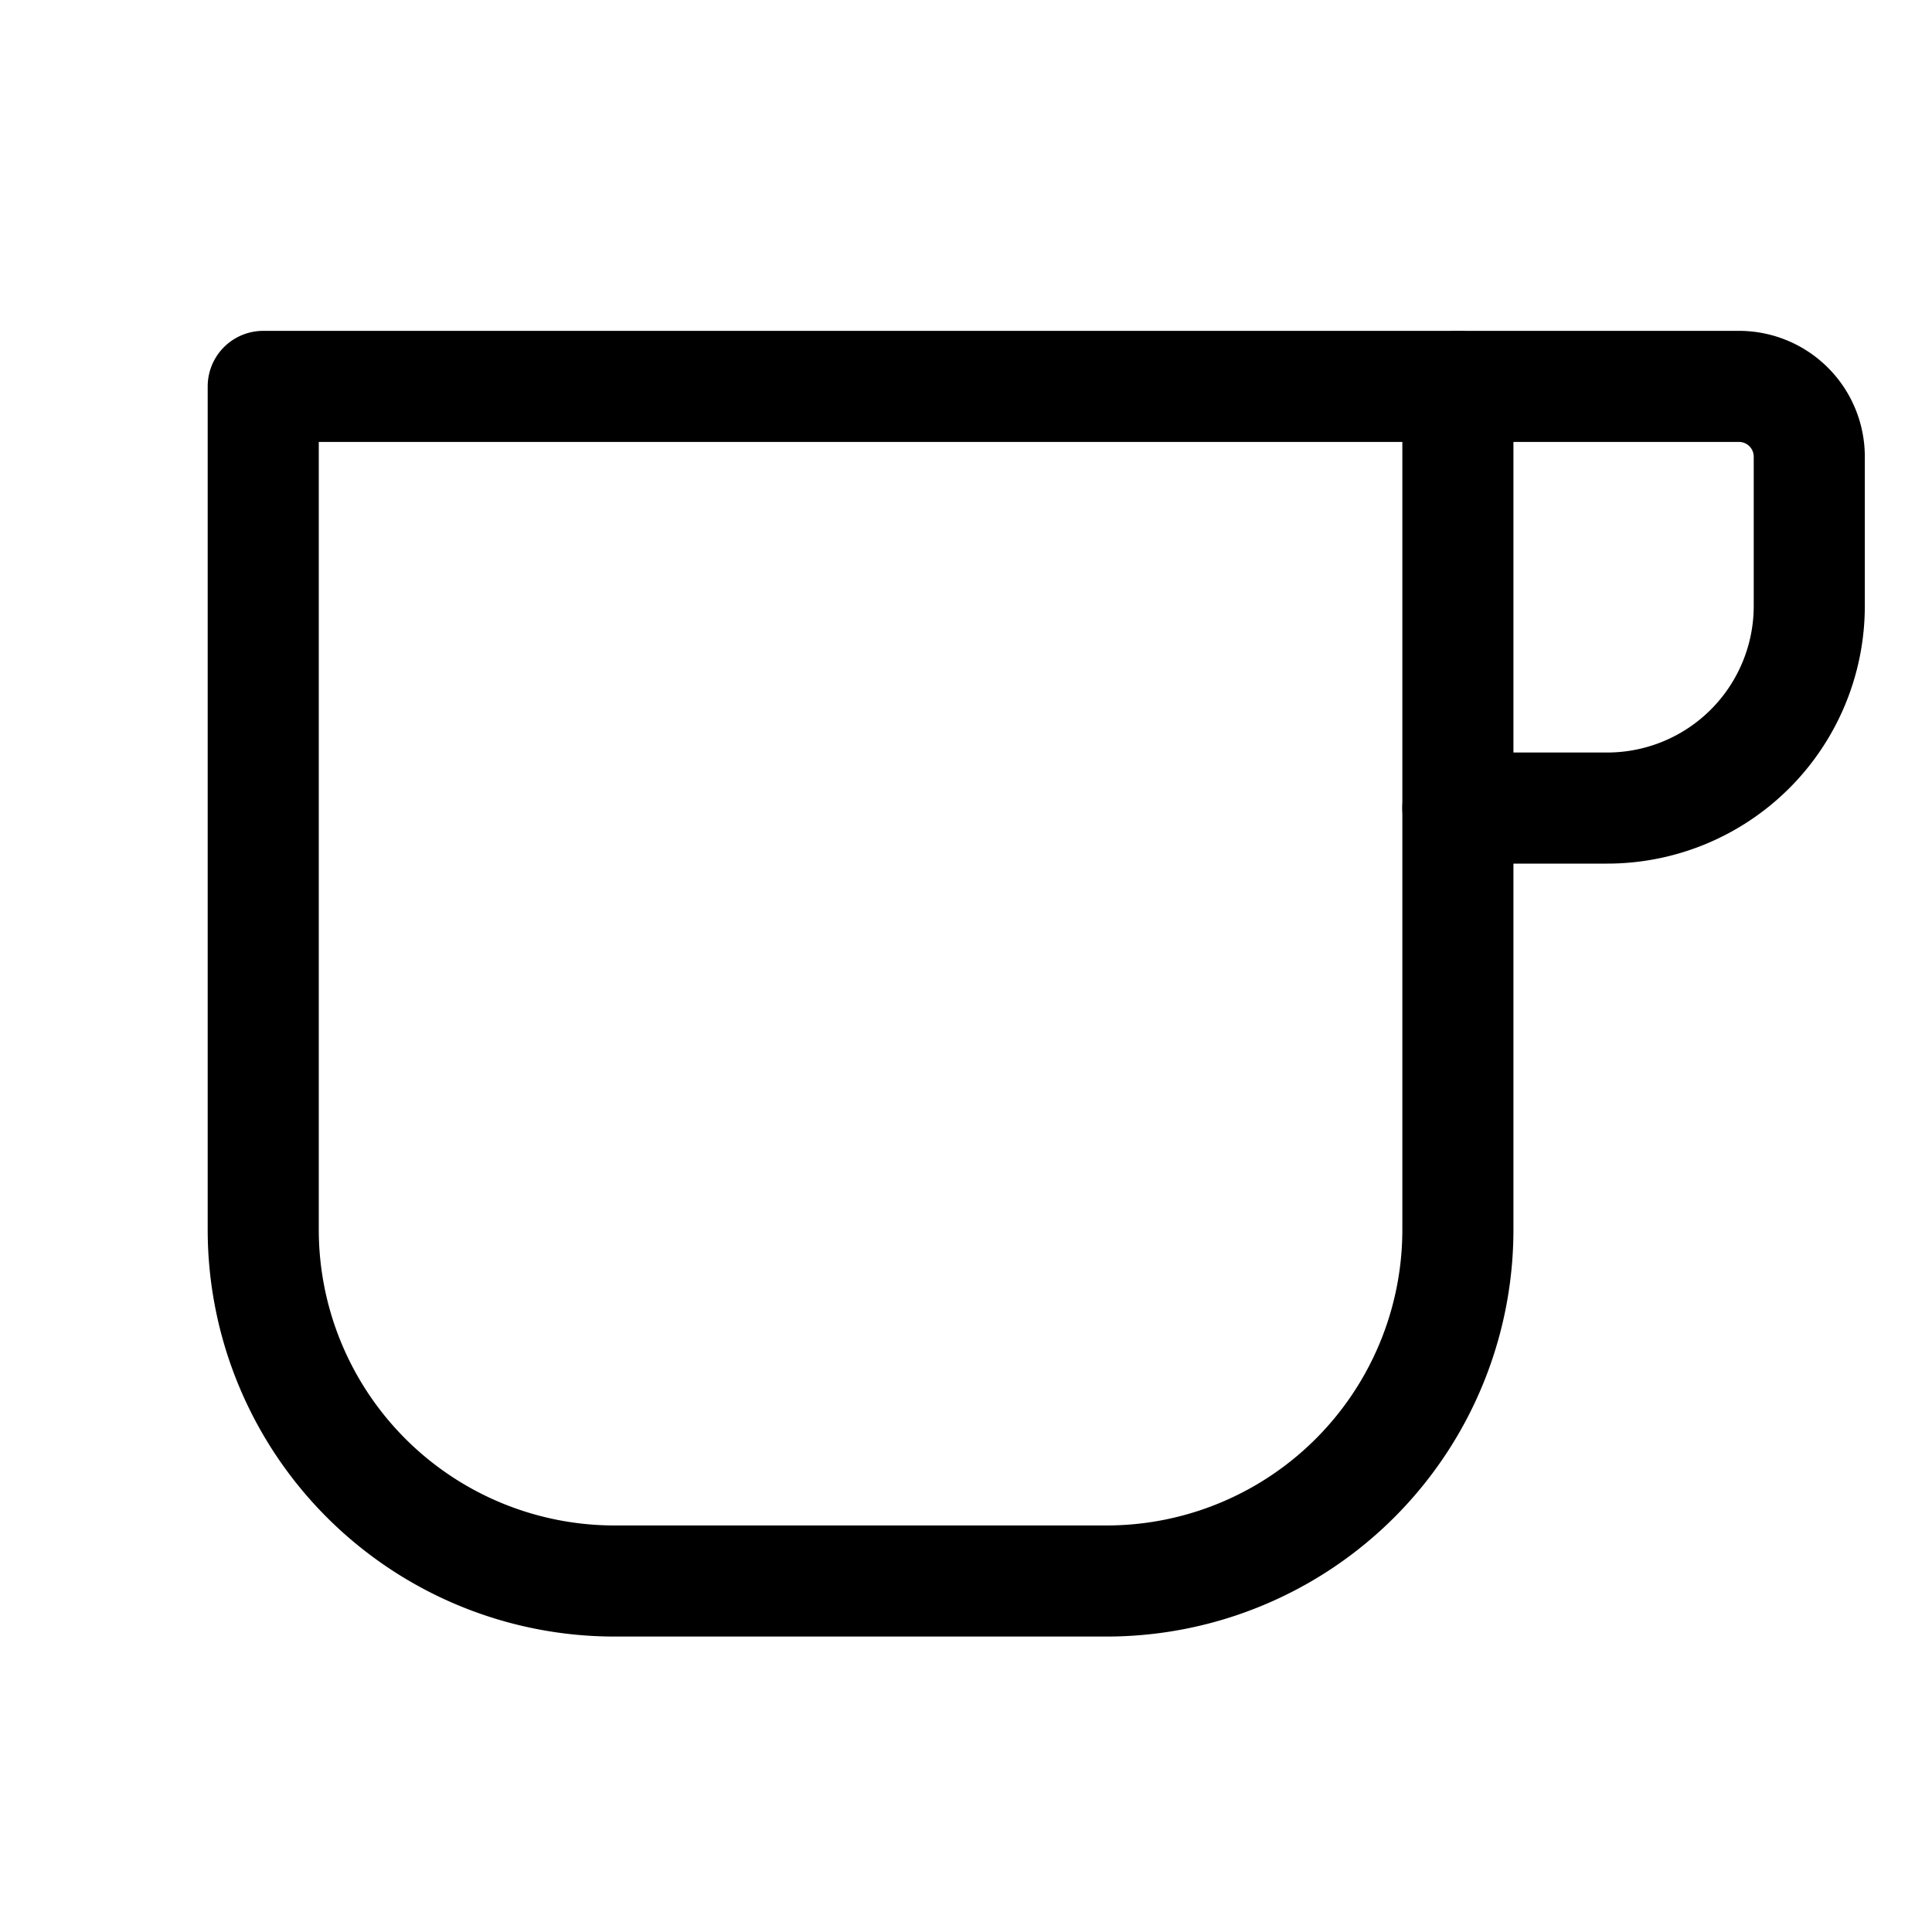
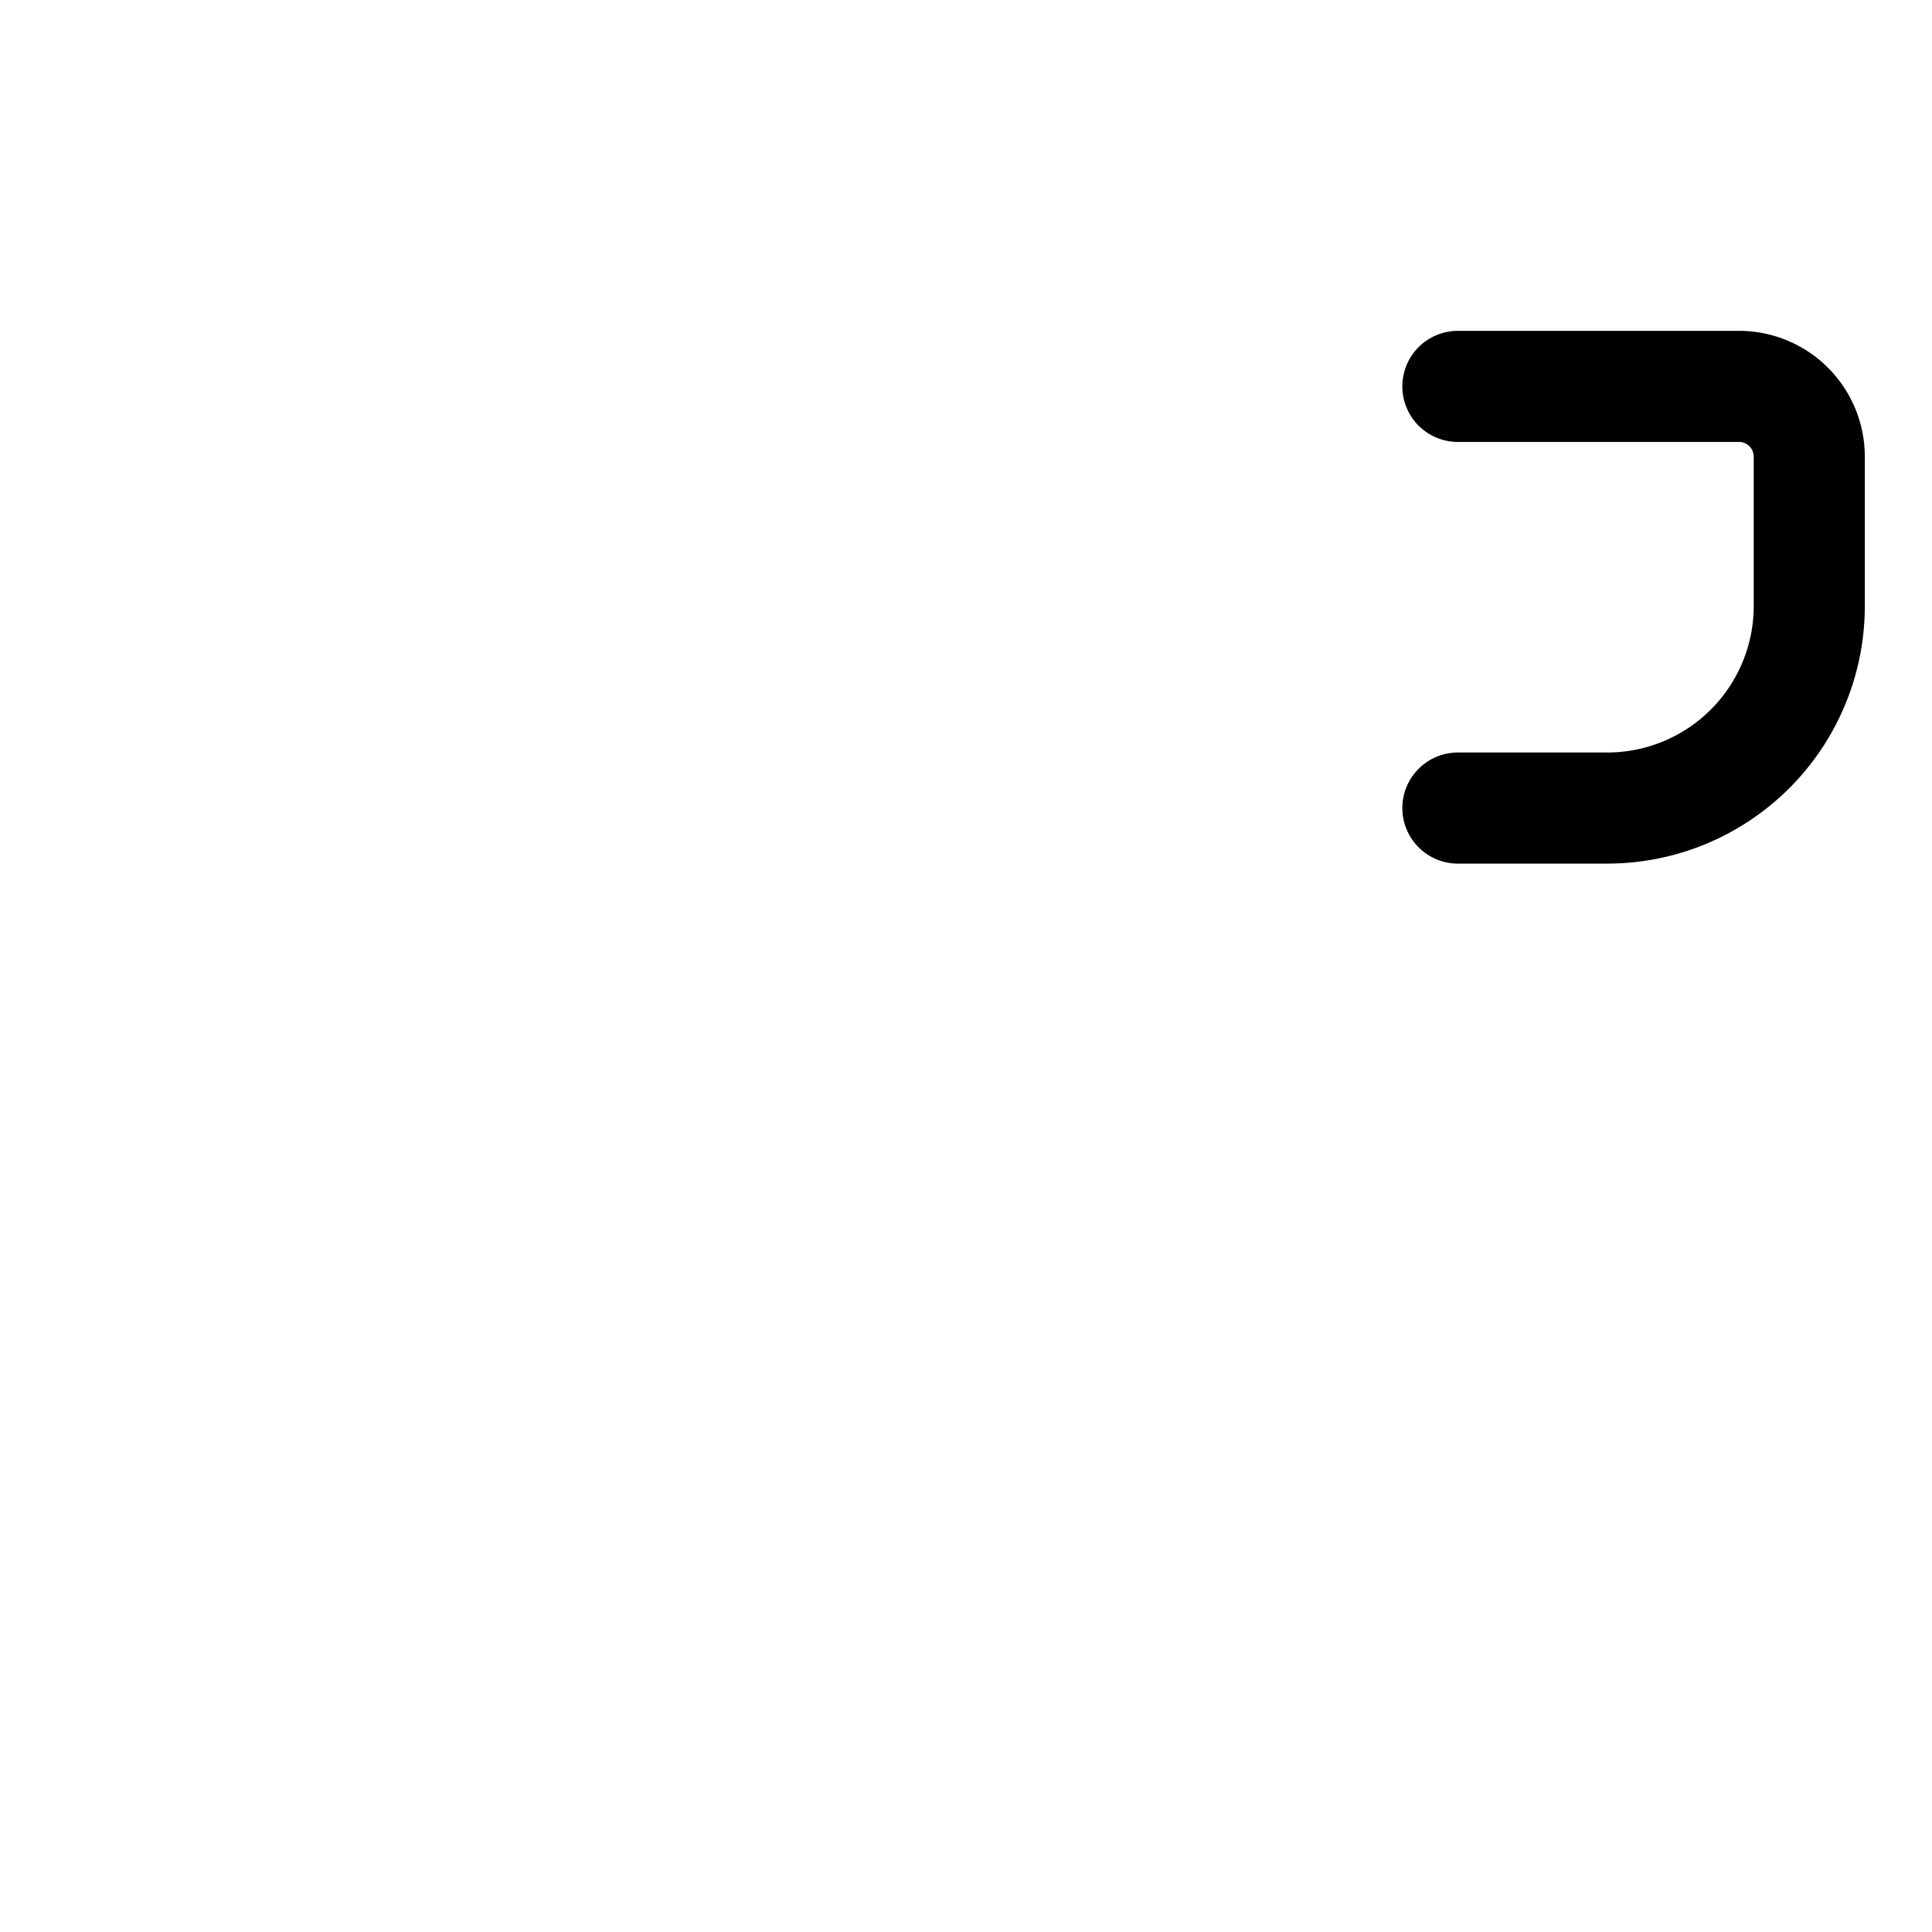
<svg xmlns="http://www.w3.org/2000/svg" fill="none" viewBox="0 0 40 40">
  <g stroke="#000" stroke-linecap="round" stroke-linejoin="round" stroke-width="2.3">
    <path d="M30.184 8h5.82a1.455 1.455 0 0 1 1.455 1.455v3.092a4.184 4.184 0 0 1-4.184 4.183h-3.091" style="stroke:#000;stroke-opacity:1" />
-     <path d="M5.451 8h24.733v17.459a7.273 7.273 0 0 1-7.274 7.274H12.726A7.275 7.275 0 0 1 5.45 25.46V8Z" style="stroke:#000;stroke-opacity:1" />
  </g>
</svg>